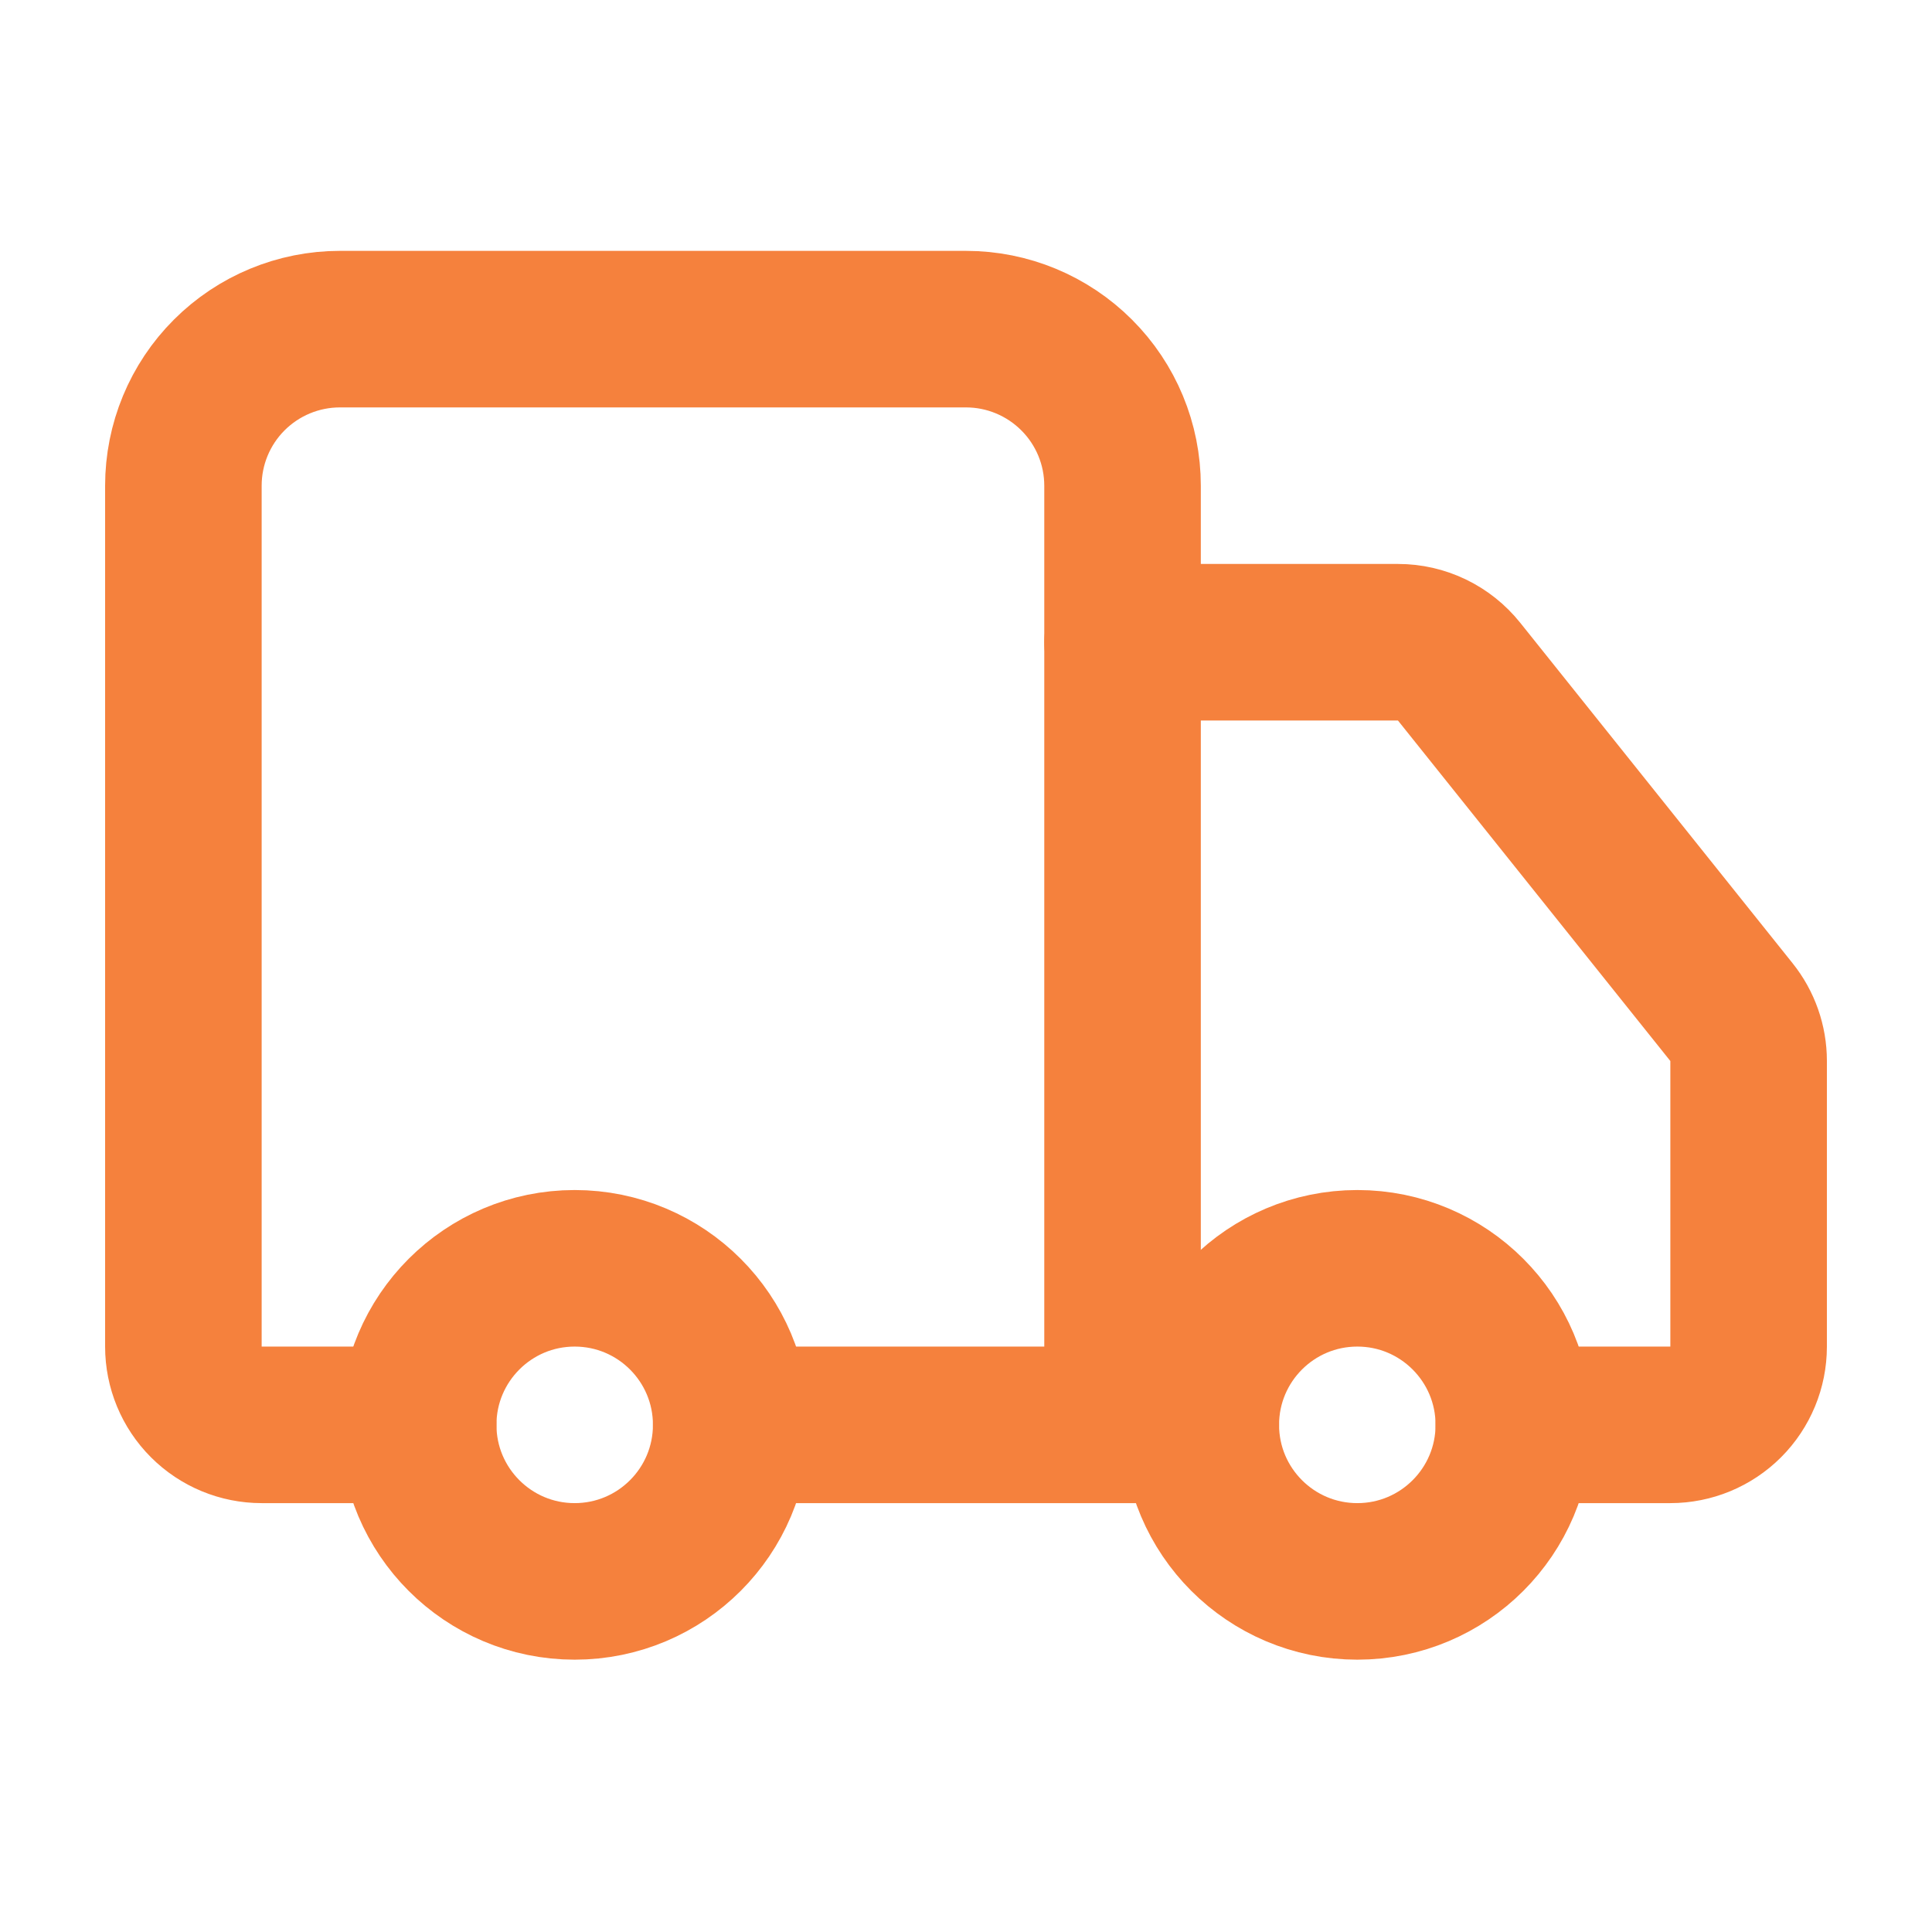
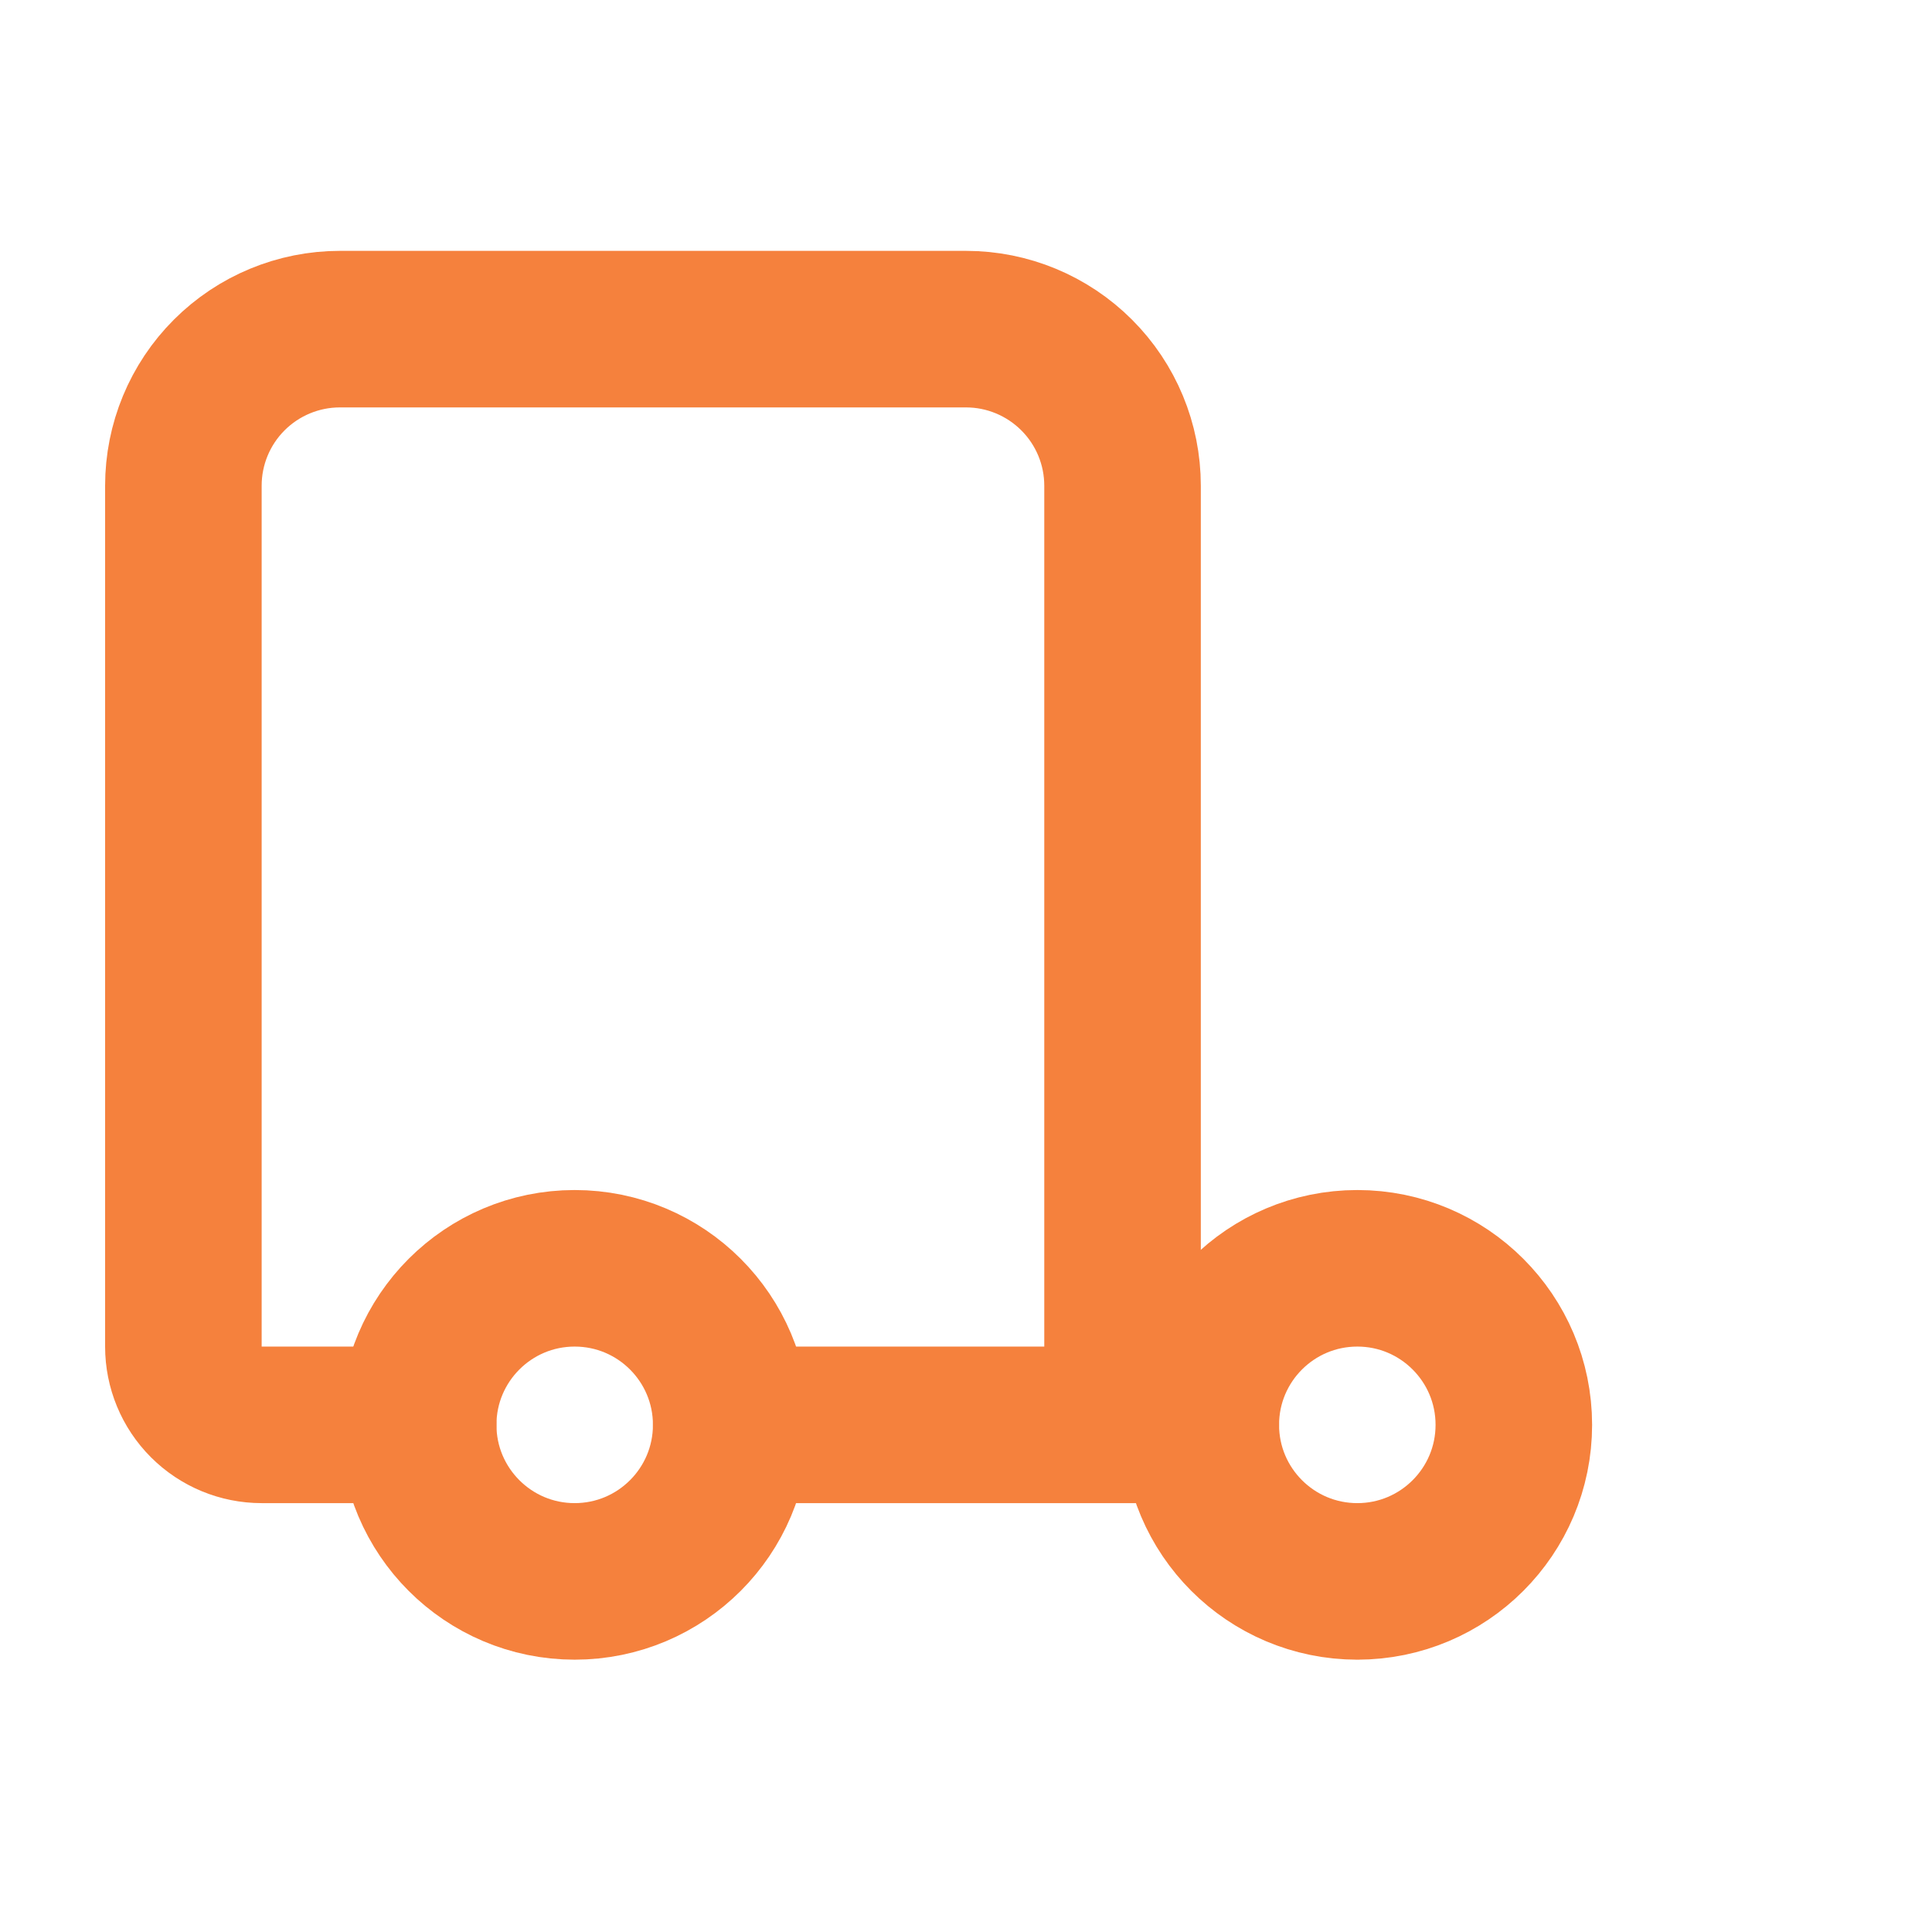
<svg xmlns="http://www.w3.org/2000/svg" width="36" height="36" viewBox="0 0 36 36" fill="none">
  <path d="M20.917 26.55V9.05C20.917 8.277 20.61 7.535 20.062 6.988C19.515 6.441 18.774 6.133 18 6.133H6.333C5.56 6.133 4.818 6.441 4.271 6.988C3.724 7.535 3.417 8.277 3.417 9.05V25.092C3.417 25.479 3.57 25.849 3.844 26.123C4.117 26.396 4.488 26.55 4.875 26.55H7.792" stroke="#F5813D" stroke-width="2.917" stroke-linecap="round" stroke-linejoin="round" />
  <path d="M22.375 26.55H13.625" stroke="#F5813D" stroke-width="2.917" stroke-linecap="round" stroke-linejoin="round" />
-   <path d="M28.208 26.55H31.125C31.512 26.55 31.883 26.396 32.156 26.123C32.43 25.849 32.583 25.478 32.583 25.092V19.769C32.583 19.438 32.47 19.117 32.263 18.859L27.188 12.515C27.051 12.344 26.878 12.206 26.681 12.111C26.484 12.016 26.269 11.967 26.05 11.967H20.917" stroke="#F5813D" stroke-width="2.917" stroke-linecap="round" stroke-linejoin="round" />
-   <path d="M25.292 29.467C26.902 29.467 28.208 28.161 28.208 26.55C28.208 24.939 26.902 23.633 25.292 23.633C23.681 23.633 22.375 24.939 22.375 26.55C22.375 28.161 23.681 29.467 25.292 29.467Z" stroke="#F5813D" stroke-width="2.917" stroke-linecap="round" stroke-linejoin="round" />
+   <path d="M25.292 29.467C26.902 29.467 28.208 28.161 28.208 26.55C28.208 24.939 26.902 23.633 25.292 23.633C23.681 23.633 22.375 24.939 22.375 26.55C22.375 28.161 23.681 29.467 25.292 29.467" stroke="#F5813D" stroke-width="2.917" stroke-linecap="round" stroke-linejoin="round" />
  <path d="M10.708 29.467C12.319 29.467 13.625 28.161 13.625 26.55C13.625 24.939 12.319 23.633 10.708 23.633C9.098 23.633 7.792 24.939 7.792 26.55C7.792 28.161 9.098 29.467 10.708 29.467Z" stroke="#F5813D" stroke-width="2.917" stroke-linecap="round" stroke-linejoin="round" />
</svg>